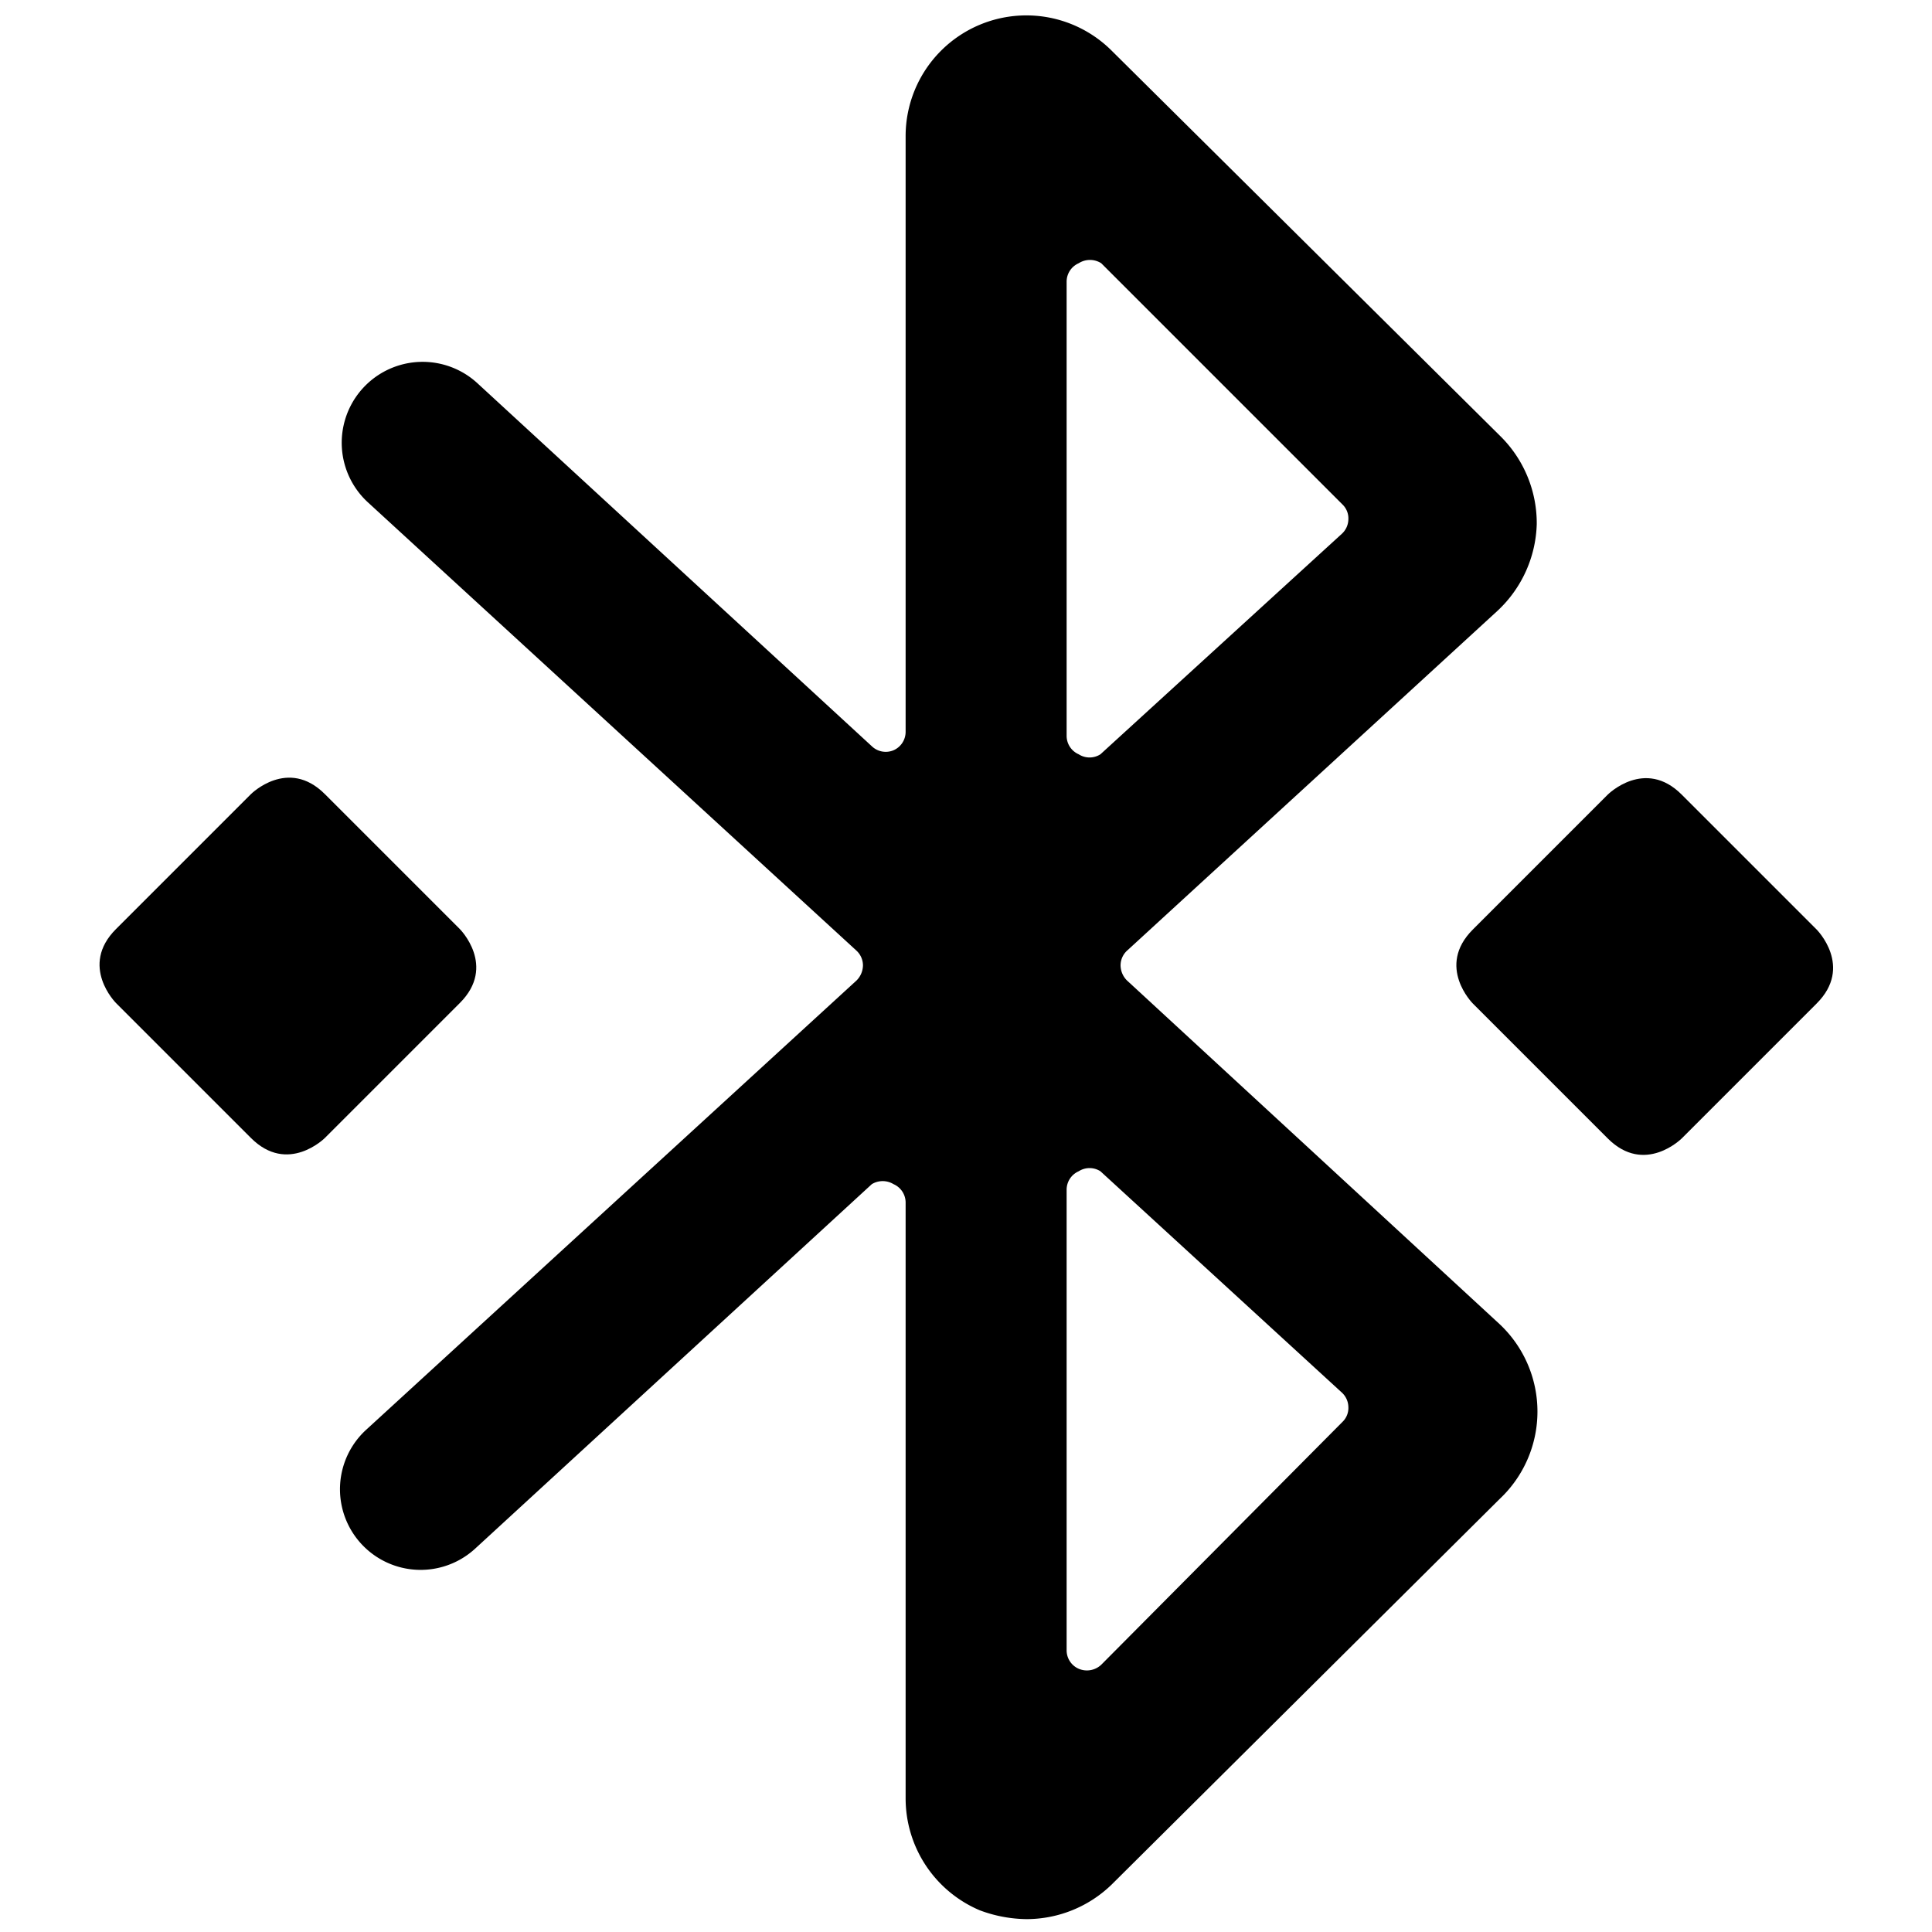
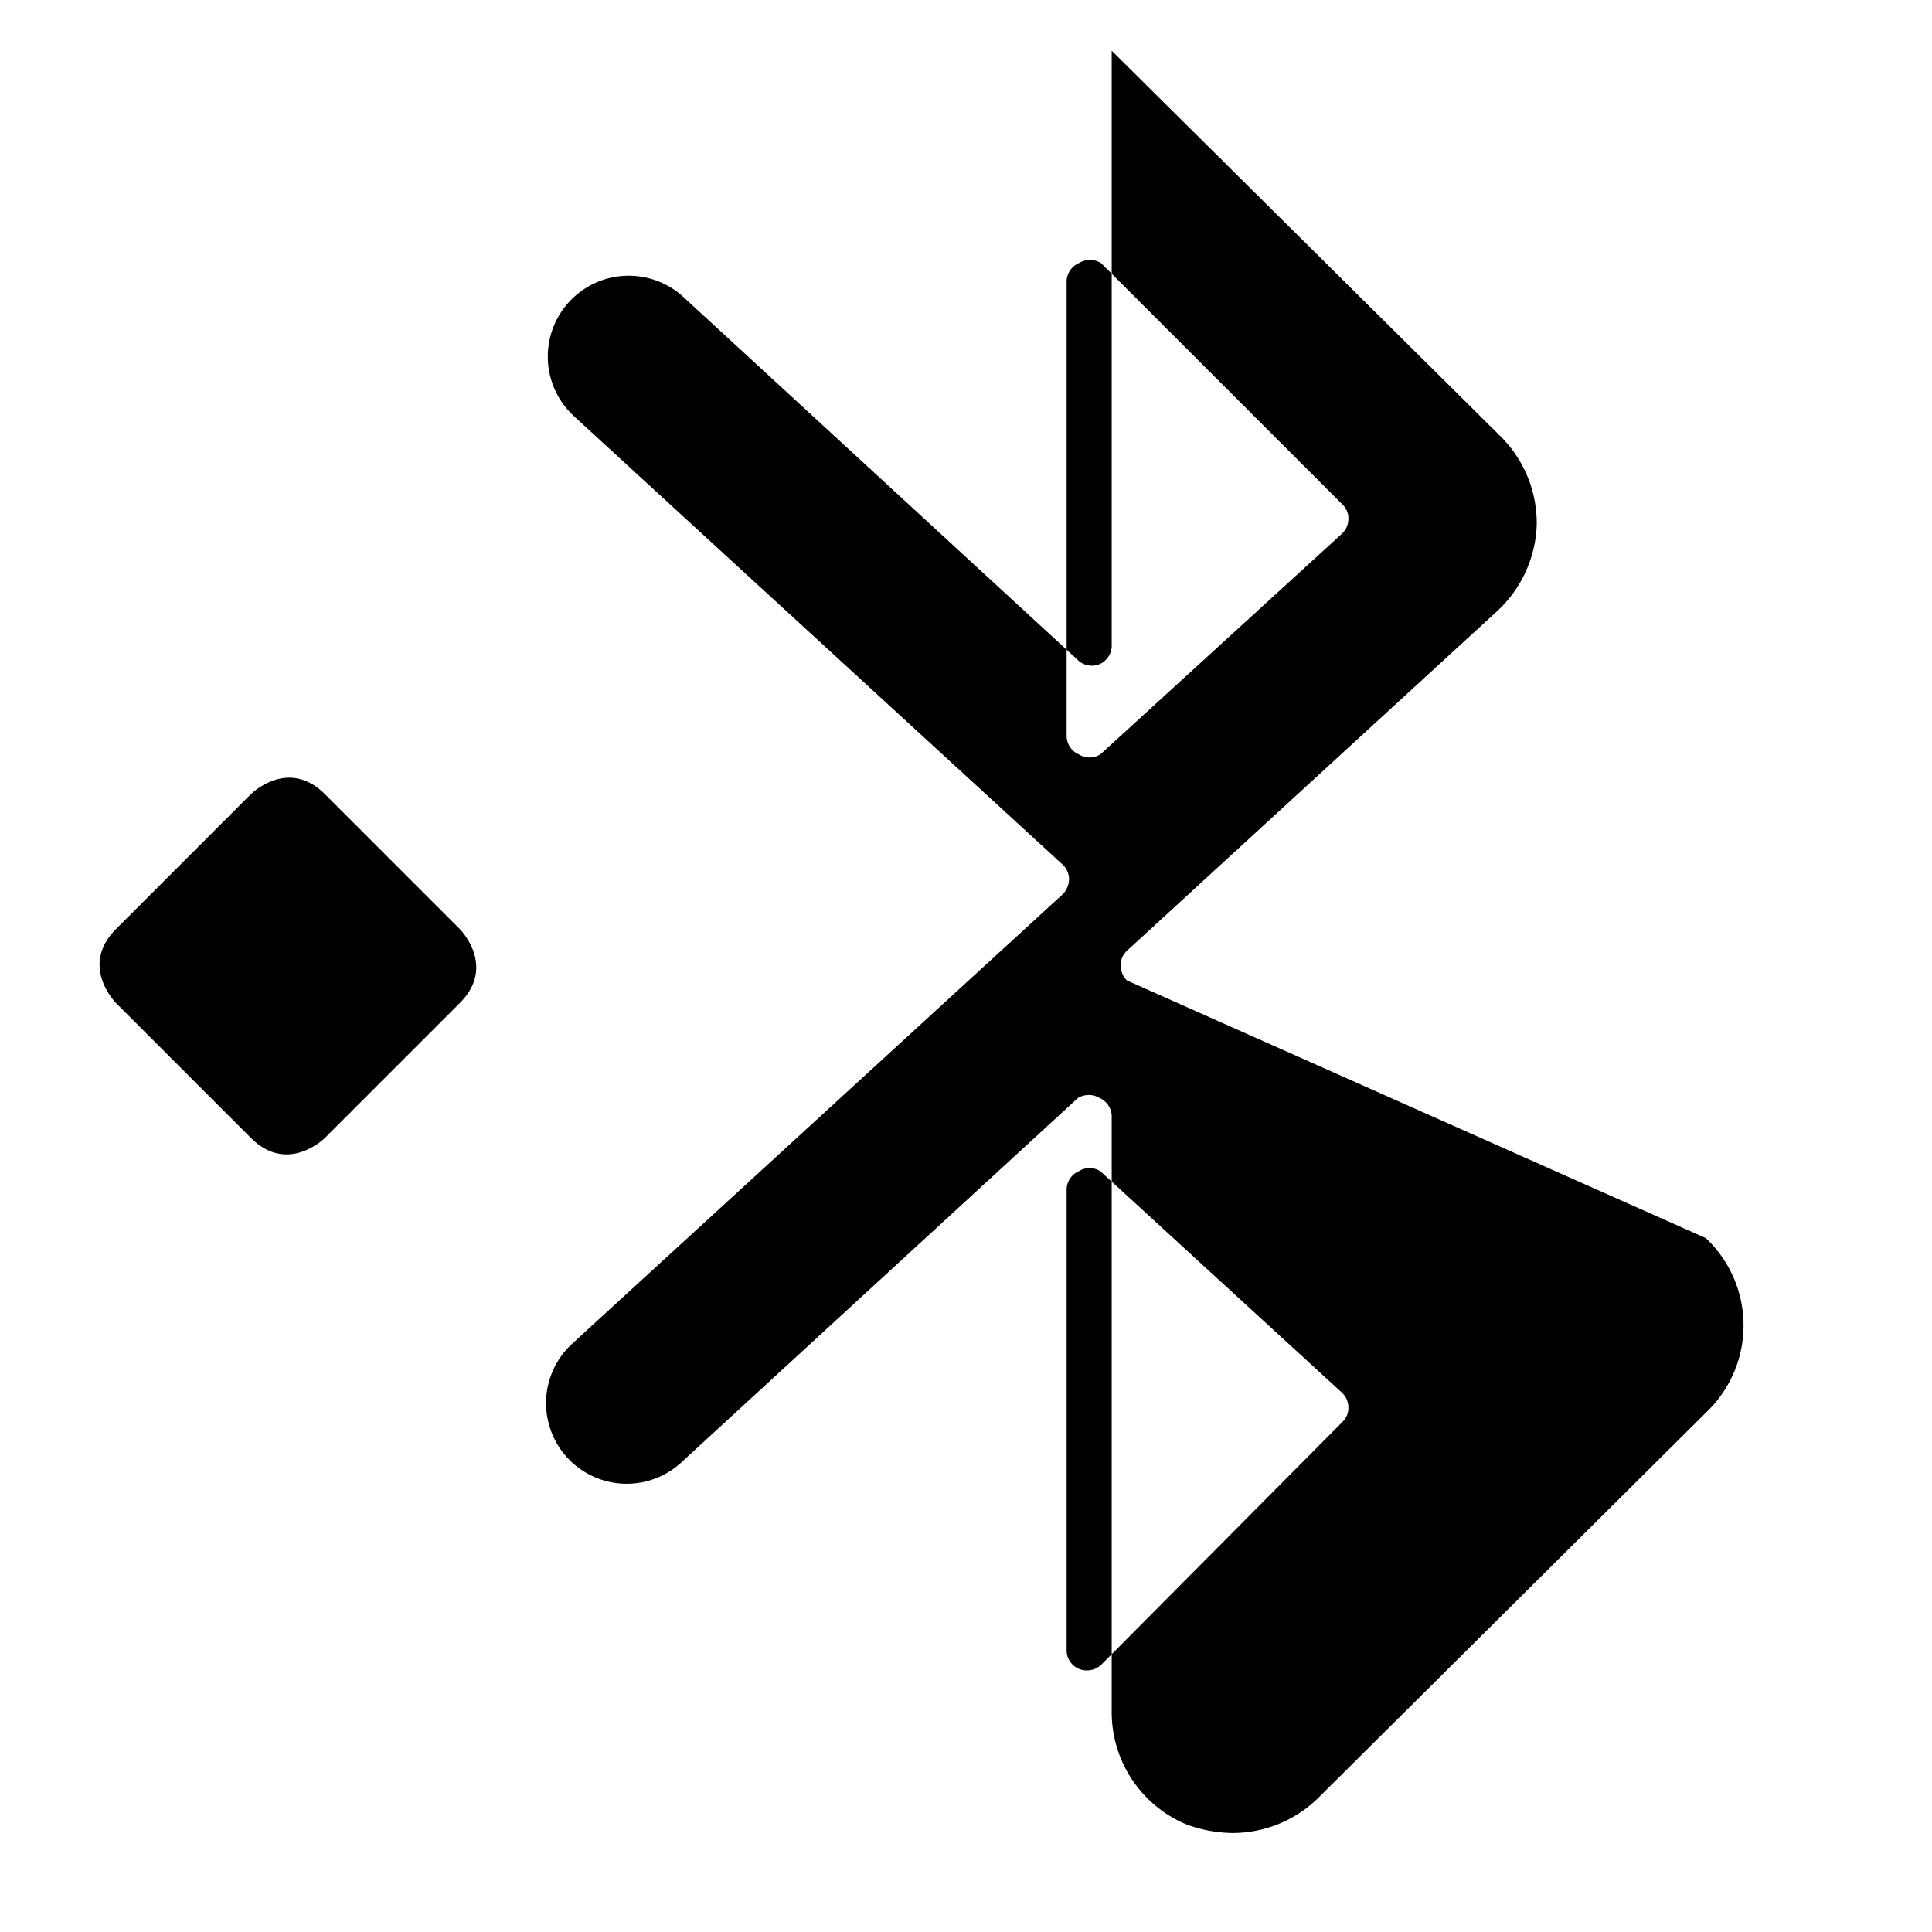
<svg xmlns="http://www.w3.org/2000/svg" viewBox="0 0 24 24" id="Bluetooth-Transfer--Streamline-Ultimate">
  <desc>Bluetooth Transfer Streamline Icon: https://streamlinehq.com</desc>
  <g id="Bluetooth-Transfer--Streamline-Ultimate.svg">
-     <path d="M14 12.18a0.27 0.27 0 0 1 -0.08 -0.19 0.25 0.25 0 0 1 0.08 -0.18l4.6 -4.22a1.53 1.53 0 0 0 0.49 -1.08 1.52 1.52 0 0 0 -0.45 -1.09L13.81 0.63a1.5 1.5 0 0 0 -2.56 1.07v7.39a0.25 0.25 0 0 1 -0.15 0.23 0.25 0.25 0 0 1 -0.27 -0.05l-4.9 -4.51a1 1 0 0 0 -1.36 1.48l6.07 5.57a0.25 0.25 0 0 1 0.08 0.18 0.27 0.27 0 0 1 -0.08 0.19l-6.09 5.58a1 1 0 0 0 1.35 1.48l4.93 -4.53a0.26 0.26 0 0 1 0.27 0 0.25 0.25 0 0 1 0.15 0.23v7.4a1.51 1.51 0 0 0 0.92 1.39 1.7 1.7 0 0 0 0.58 0.11 1.52 1.52 0 0 0 1.06 -0.43l4.82 -4.79a1.49 1.49 0 0 0 0 -2.17Zm-0.75 -8.68a0.25 0.25 0 0 1 0.15 -0.23 0.26 0.26 0 0 1 0.28 0l3 3a0.24 0.24 0 0 1 0.07 0.18 0.25 0.25 0 0 1 -0.08 0.18l-3 2.74a0.25 0.25 0 0 1 -0.27 0 0.25 0.25 0 0 1 -0.15 -0.23Zm0.43 17.18a0.26 0.26 0 0 1 -0.28 0.05 0.25 0.25 0 0 1 -0.15 -0.23v-5.72a0.25 0.25 0 0 1 0.15 -0.23 0.25 0.25 0 0 1 0.27 0l3 2.75a0.25 0.25 0 0 1 0.08 0.18 0.24 0.24 0 0 1 -0.07 0.18Z" fill="#000000" stroke-width="1" />
-     <path d="m18.296 11.547 1.676 -1.676s0.46 -0.46 0.919 0l1.676 1.676s0.46 0.46 0 0.919l-1.676 1.676s-0.46 0.46 -0.919 0l-1.676 -1.676s-0.46 -0.46 0 -0.919" fill="#000000" stroke-width="1" />
+     <path d="M14 12.18a0.27 0.27 0 0 1 -0.08 -0.19 0.25 0.25 0 0 1 0.08 -0.18l4.6 -4.22a1.53 1.53 0 0 0 0.49 -1.08 1.52 1.52 0 0 0 -0.45 -1.09L13.81 0.63v7.39a0.25 0.25 0 0 1 -0.15 0.23 0.25 0.25 0 0 1 -0.27 -0.05l-4.9 -4.51a1 1 0 0 0 -1.36 1.48l6.07 5.57a0.25 0.25 0 0 1 0.08 0.18 0.27 0.27 0 0 1 -0.08 0.19l-6.09 5.58a1 1 0 0 0 1.35 1.48l4.93 -4.53a0.26 0.26 0 0 1 0.27 0 0.25 0.25 0 0 1 0.15 0.23v7.4a1.51 1.51 0 0 0 0.92 1.39 1.7 1.7 0 0 0 0.58 0.11 1.52 1.52 0 0 0 1.06 -0.43l4.82 -4.79a1.49 1.49 0 0 0 0 -2.17Zm-0.75 -8.68a0.25 0.25 0 0 1 0.15 -0.23 0.26 0.26 0 0 1 0.28 0l3 3a0.24 0.24 0 0 1 0.07 0.18 0.25 0.25 0 0 1 -0.08 0.18l-3 2.74a0.25 0.25 0 0 1 -0.27 0 0.25 0.25 0 0 1 -0.15 -0.23Zm0.43 17.18a0.26 0.26 0 0 1 -0.28 0.05 0.25 0.25 0 0 1 -0.15 -0.23v-5.72a0.25 0.25 0 0 1 0.15 -0.23 0.25 0.25 0 0 1 0.27 0l3 2.75a0.25 0.25 0 0 1 0.08 0.18 0.24 0.24 0 0 1 -0.07 0.18Z" fill="#000000" stroke-width="1" />
    <path d="m1.441 11.541 1.676 -1.676s0.46 -0.46 0.919 0L5.712 11.541s0.46 0.46 0 0.919l-1.676 1.676s-0.46 0.46 -0.919 0l-1.676 -1.676s-0.46 -0.46 0 -0.919" fill="#000000" stroke-width="1" />
  </g>
</svg>